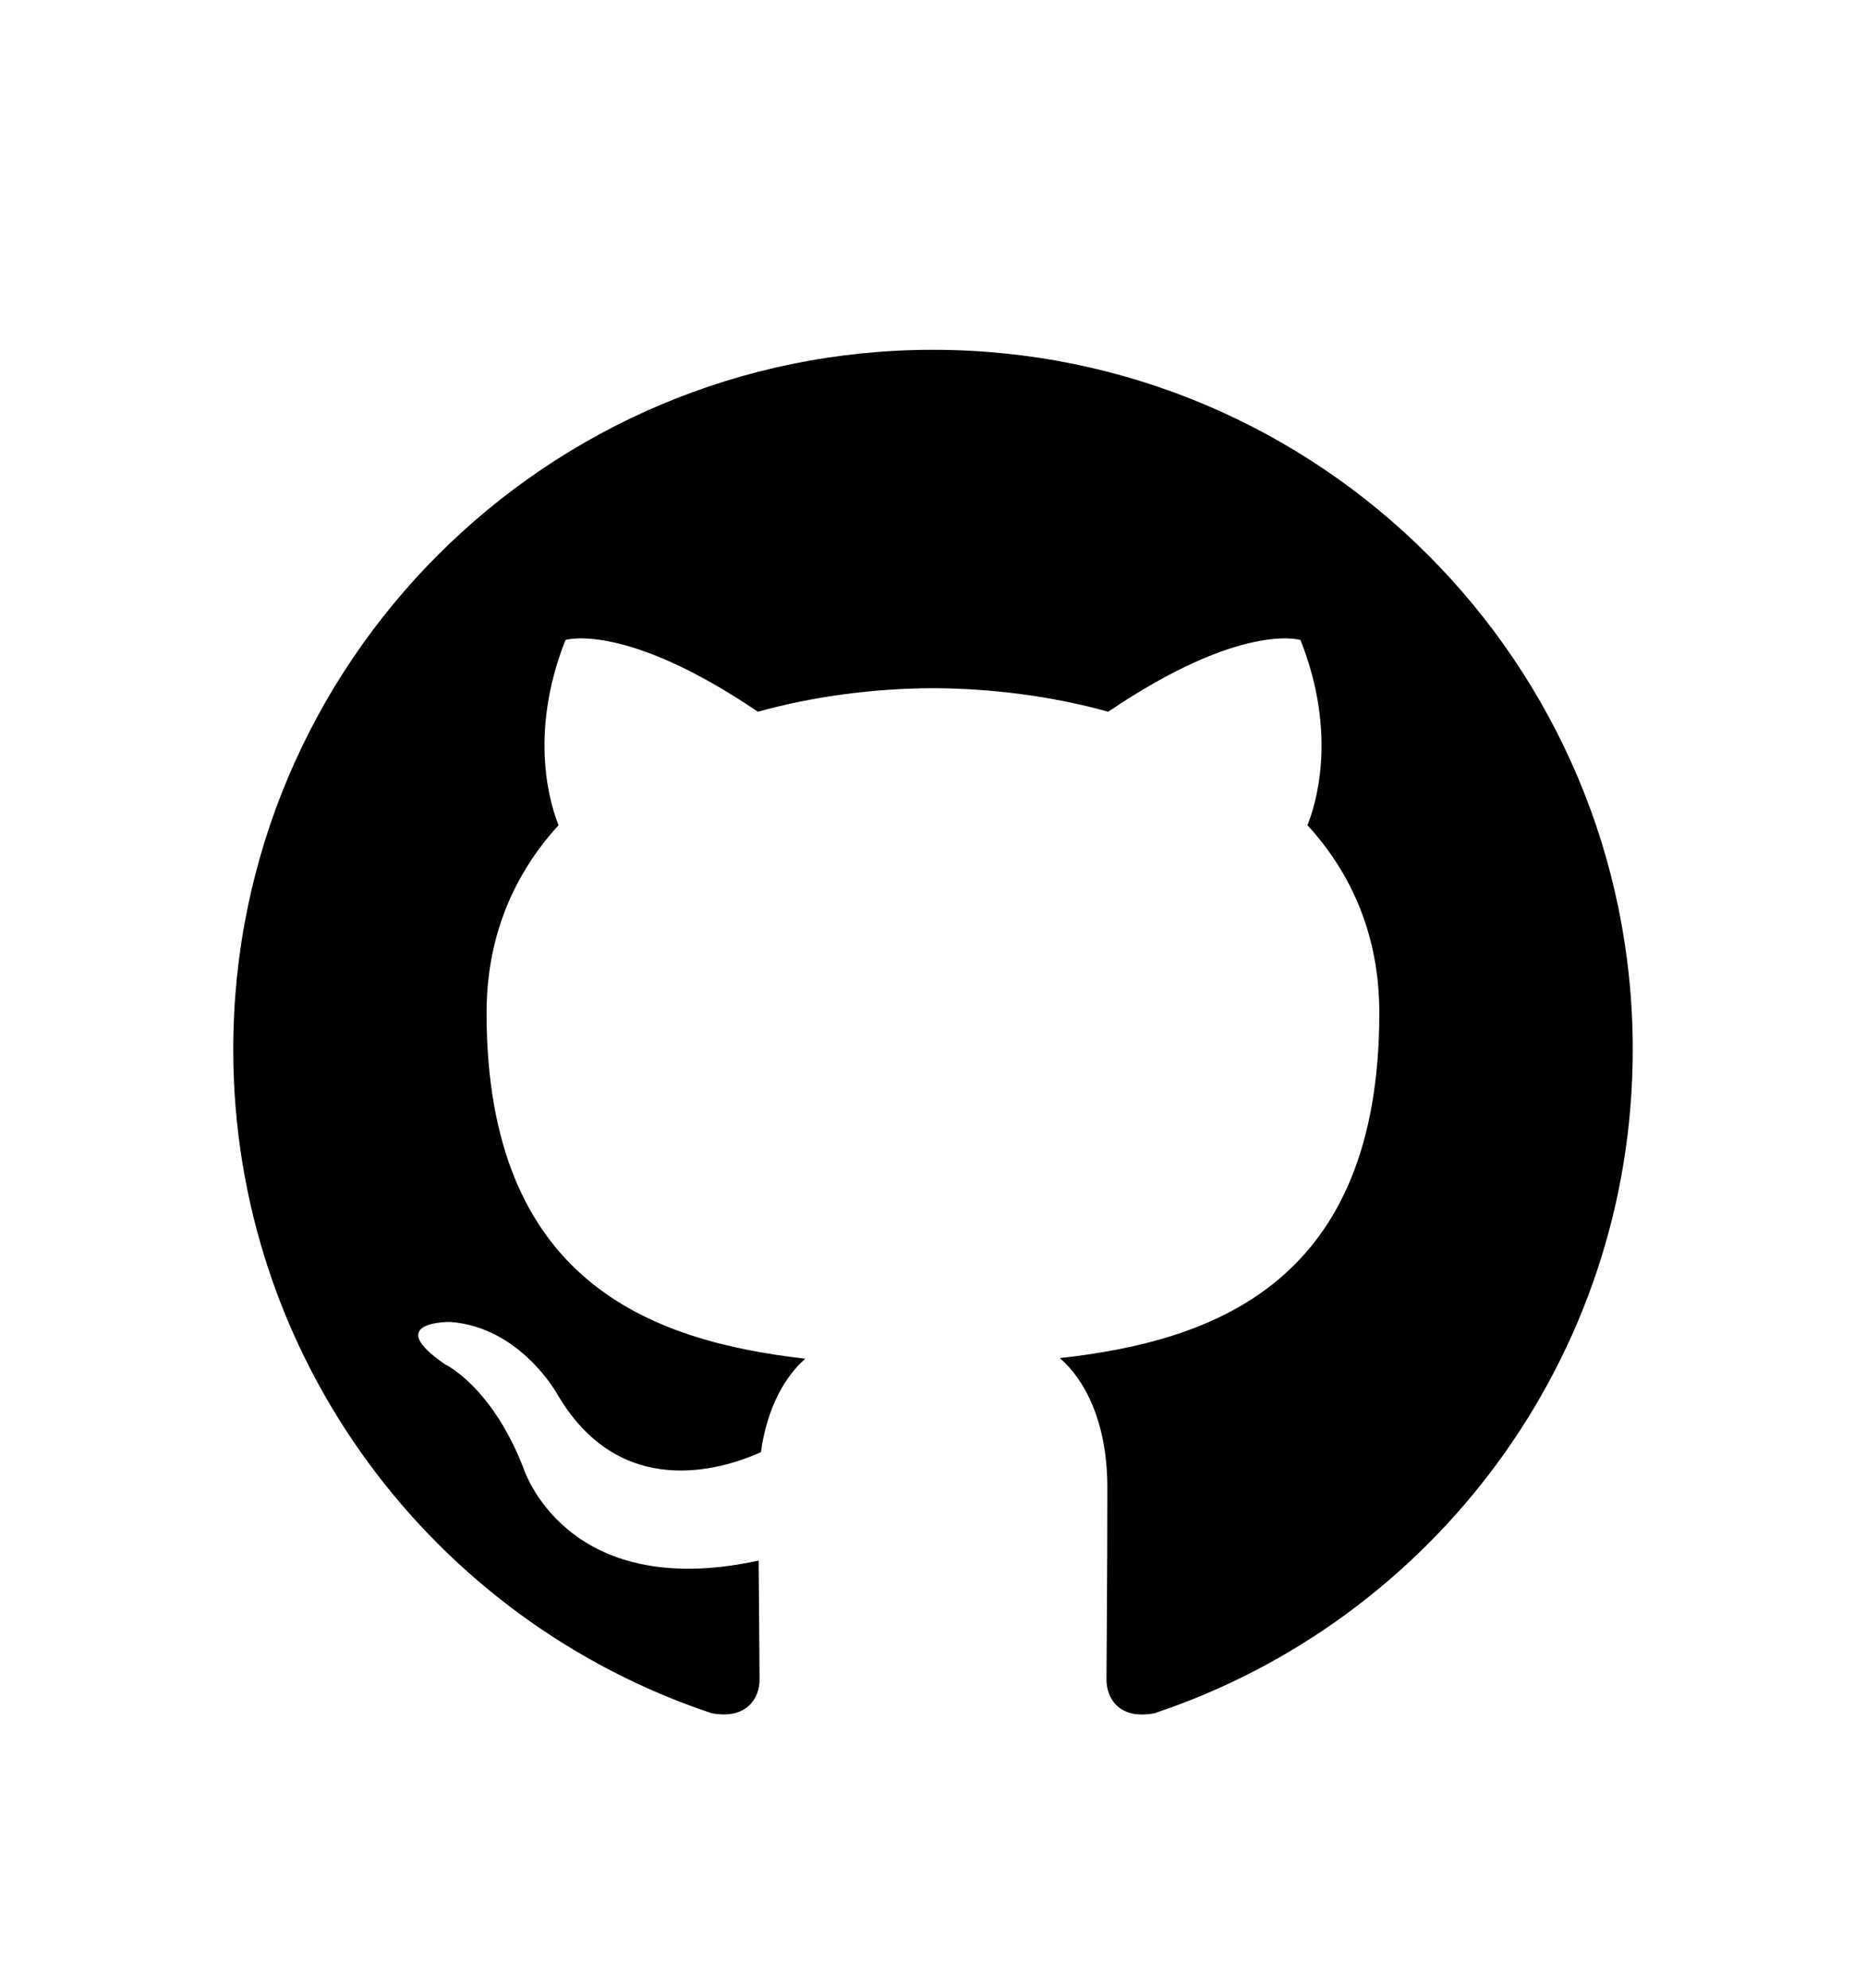
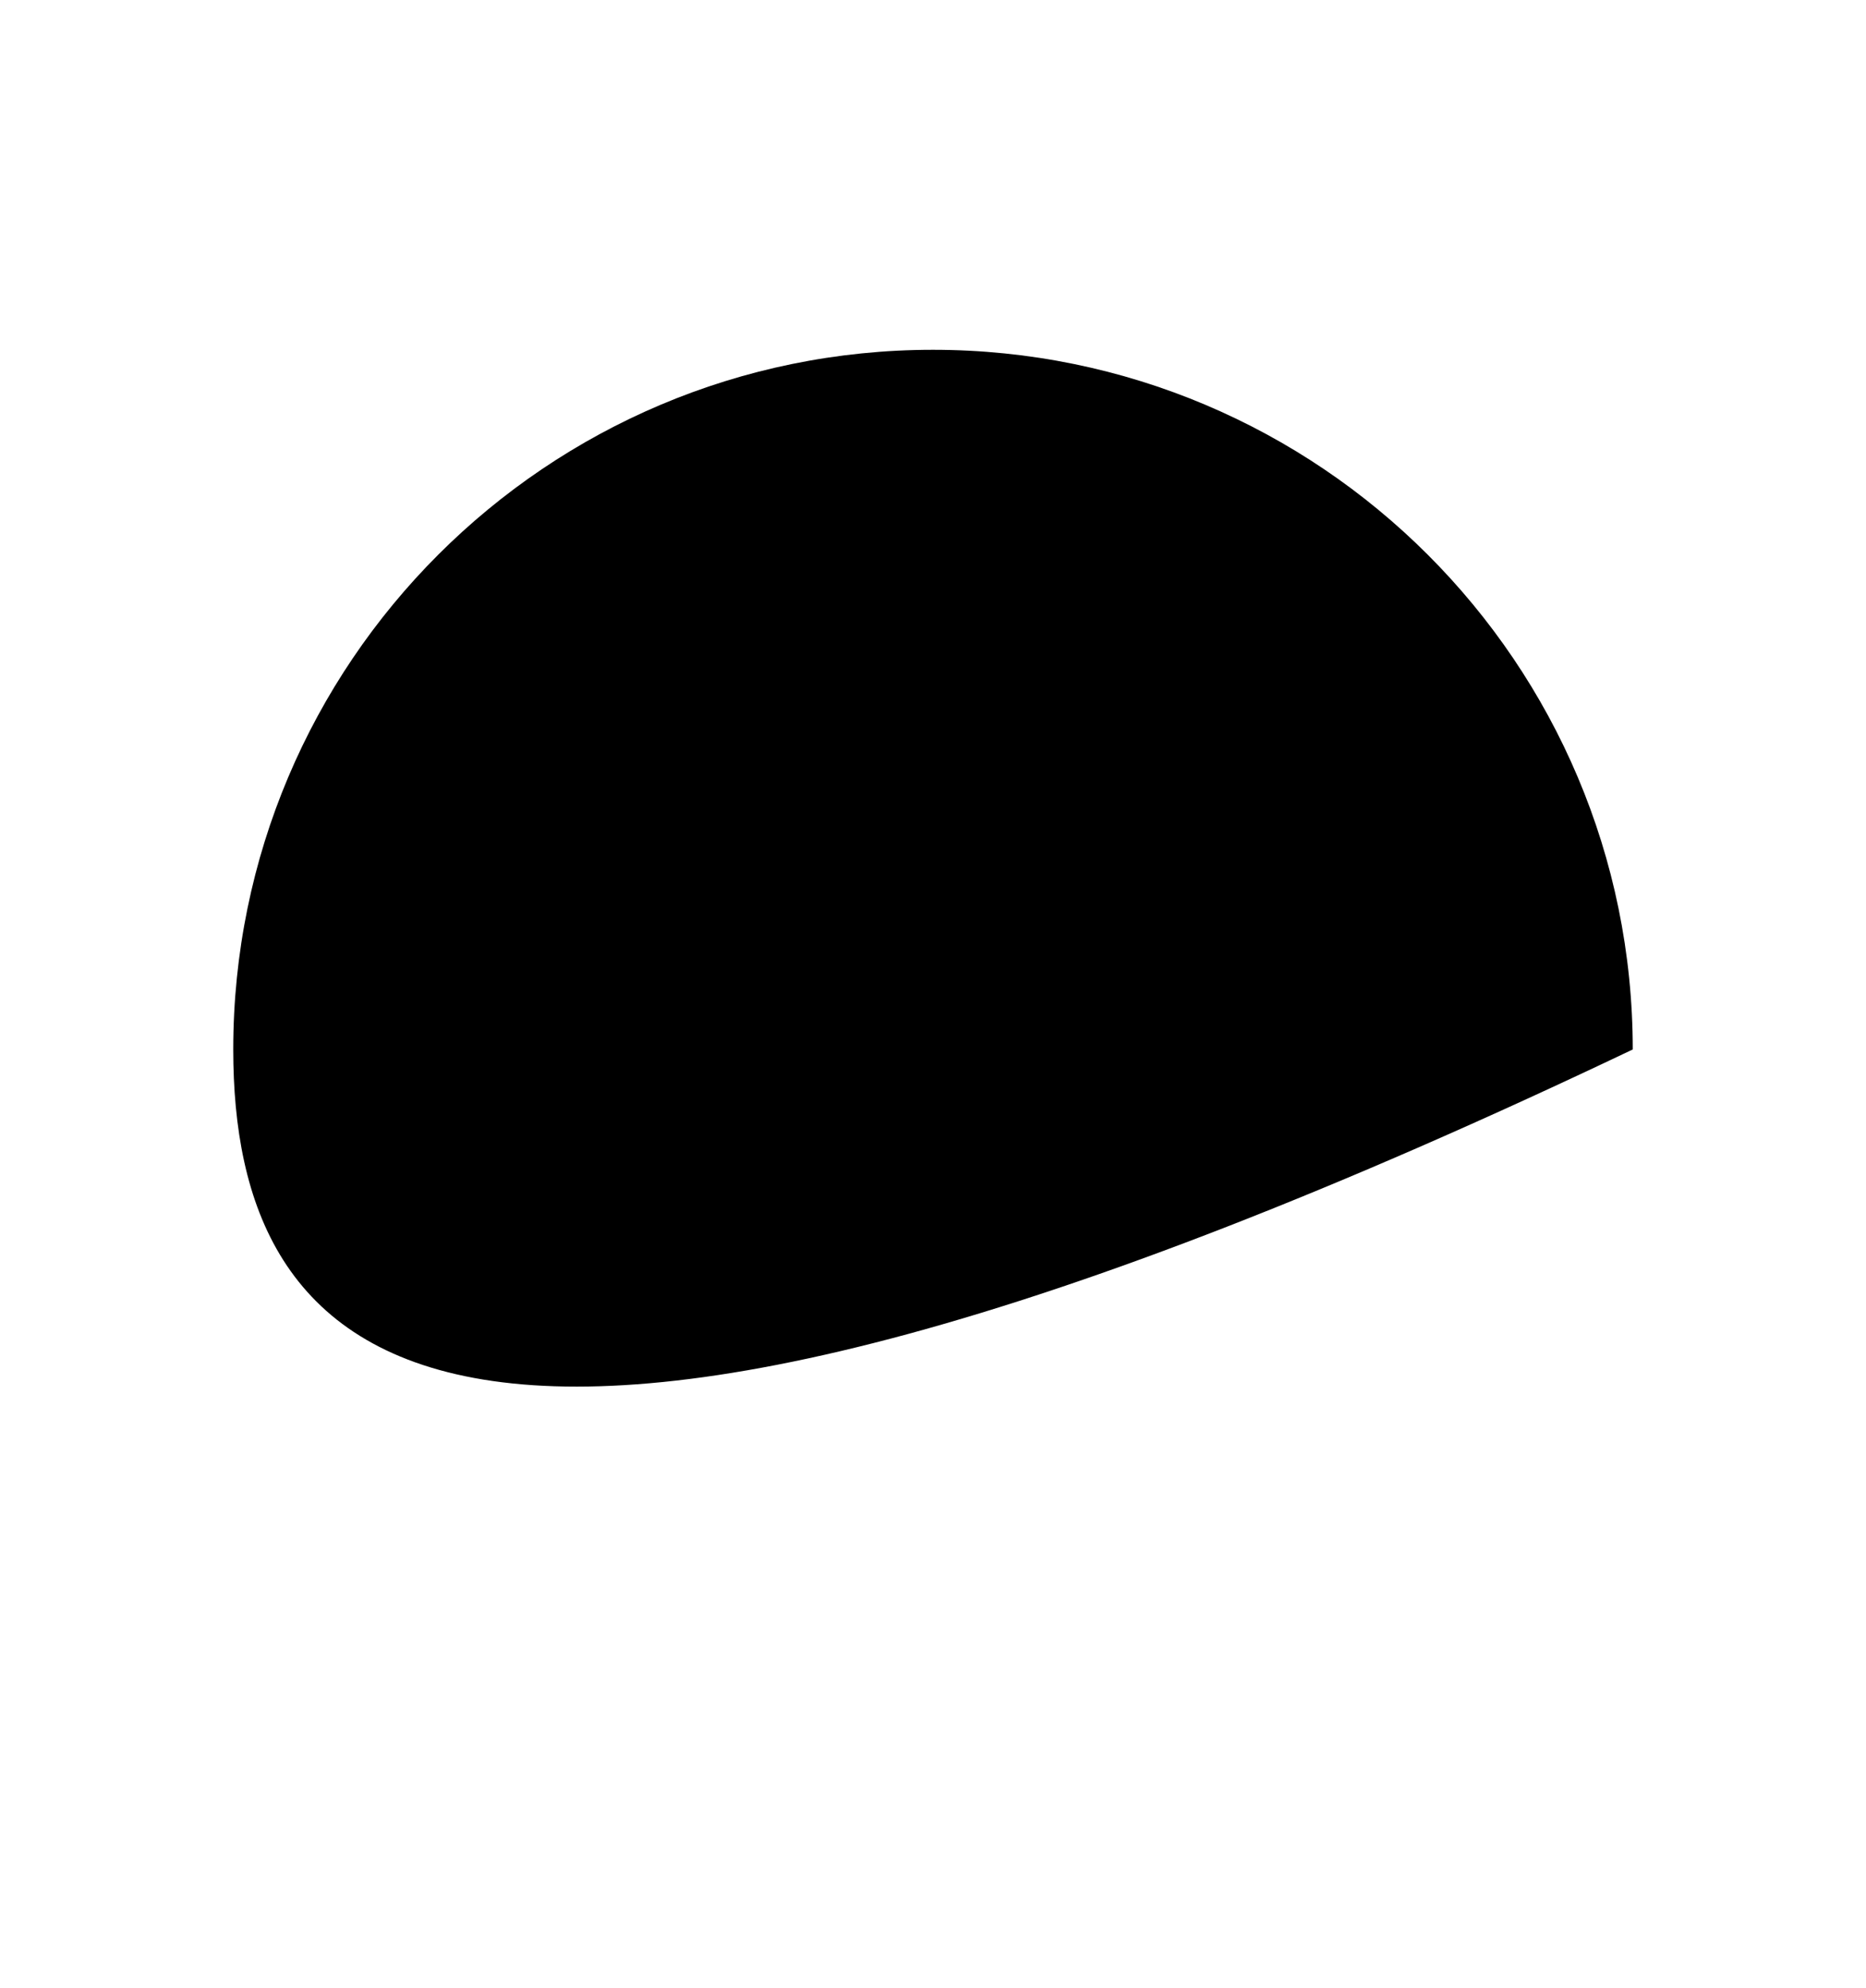
<svg xmlns="http://www.w3.org/2000/svg" version="1.1" id="github-square" viewBox="0 0 512 545.5">
-   <path d="M255.984 96C362.032 96 448 181.968 448 288.016c0 84.8-54.96 156.704-131.2 182.16-9.744 1.872-13.2-4.096-13.2-9.232 0-6.304.24-27.008.24-52.67 0-17.906-6.144-29.634-13.04-35.554 42.77-4.752 87.664-20.976 87.664-94.736 0-20.96-7.424-38.096-19.727-51.52 1.983-4.864 8.576-24.384-1.905-50.815 0 0-16.095-5.17-52.752 19.678-15.328-4.256-31.76-6.384-48.064-6.464-16.32.08-32.752 2.208-48.064 6.464-36.672-24.847-52.8-19.68-52.8-19.68-10.448 26.432-3.856 45.952-1.888 50.816-12.272 13.424-19.76 30.56-19.76 51.52 0 73.584 44.817 90.048 87.456 94.896-5.488 4.8-10.448 13.264-12.192 25.664-10.928 4.912-38.752 13.392-55.87-15.952 0 0-10.146-18.432-29.41-19.792 0 0-18.75-.256-1.312 11.664 0 0 12.576 5.904 21.313 28.08 0 0 11.262 37.344 64.67 25.744.096 16.016.256 28.096.256 32.656 0 5.088-3.504 11.008-13.104 9.25C119.008 444.8 64 372.83 64 288.015 64 181.968 149.967 96 255.984 96z" />
+   <path d="M255.984 96C362.032 96 448 181.968 448 288.016C119.008 444.8 64 372.83 64 288.015 64 181.968 149.967 96 255.984 96z" />
</svg>